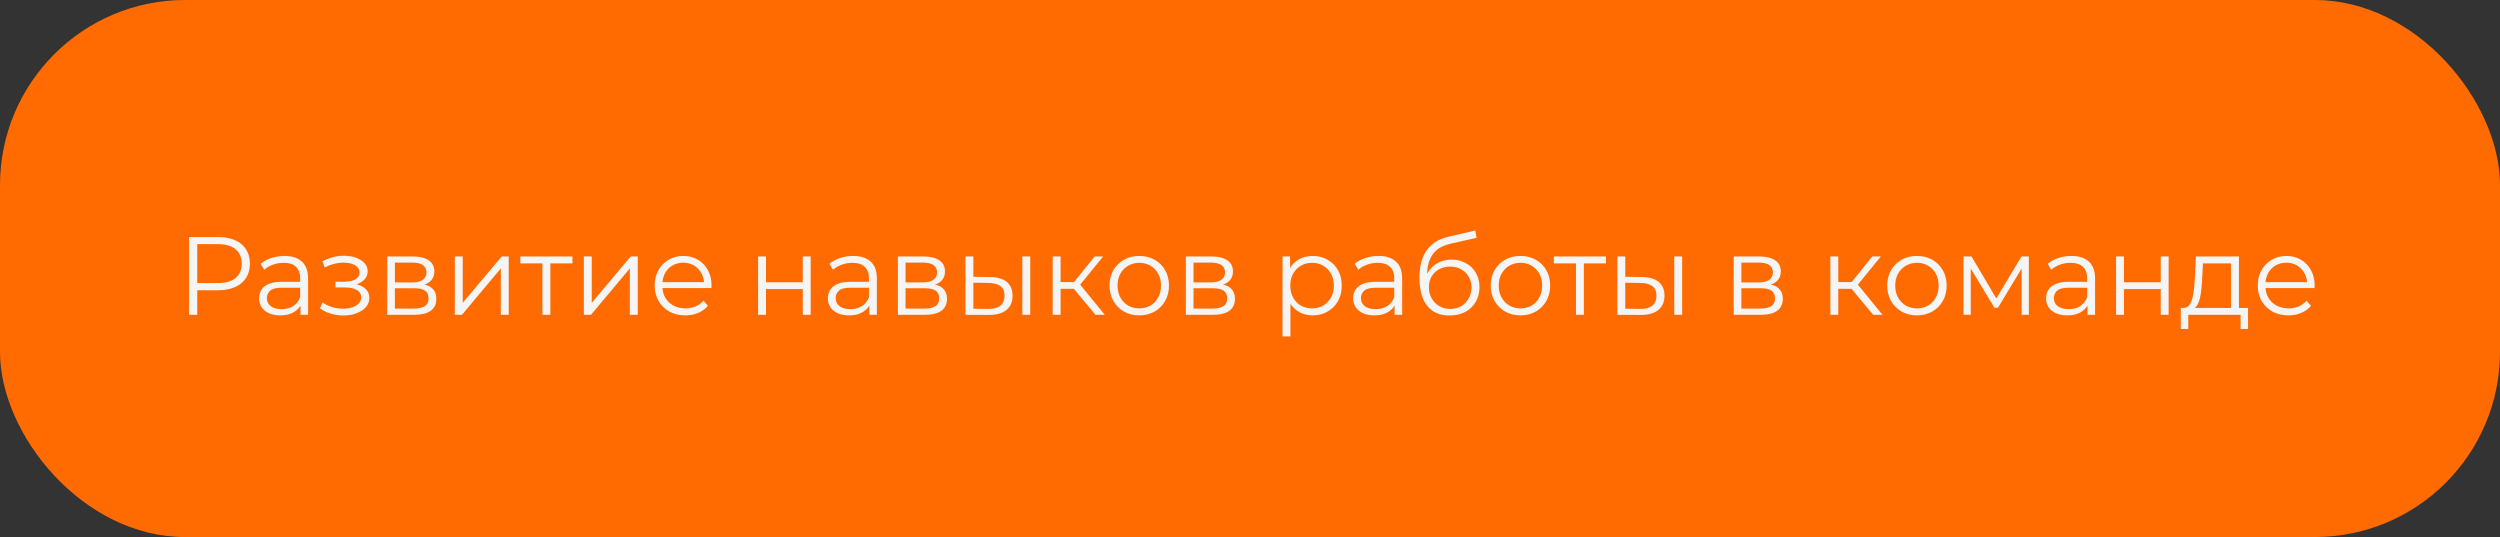
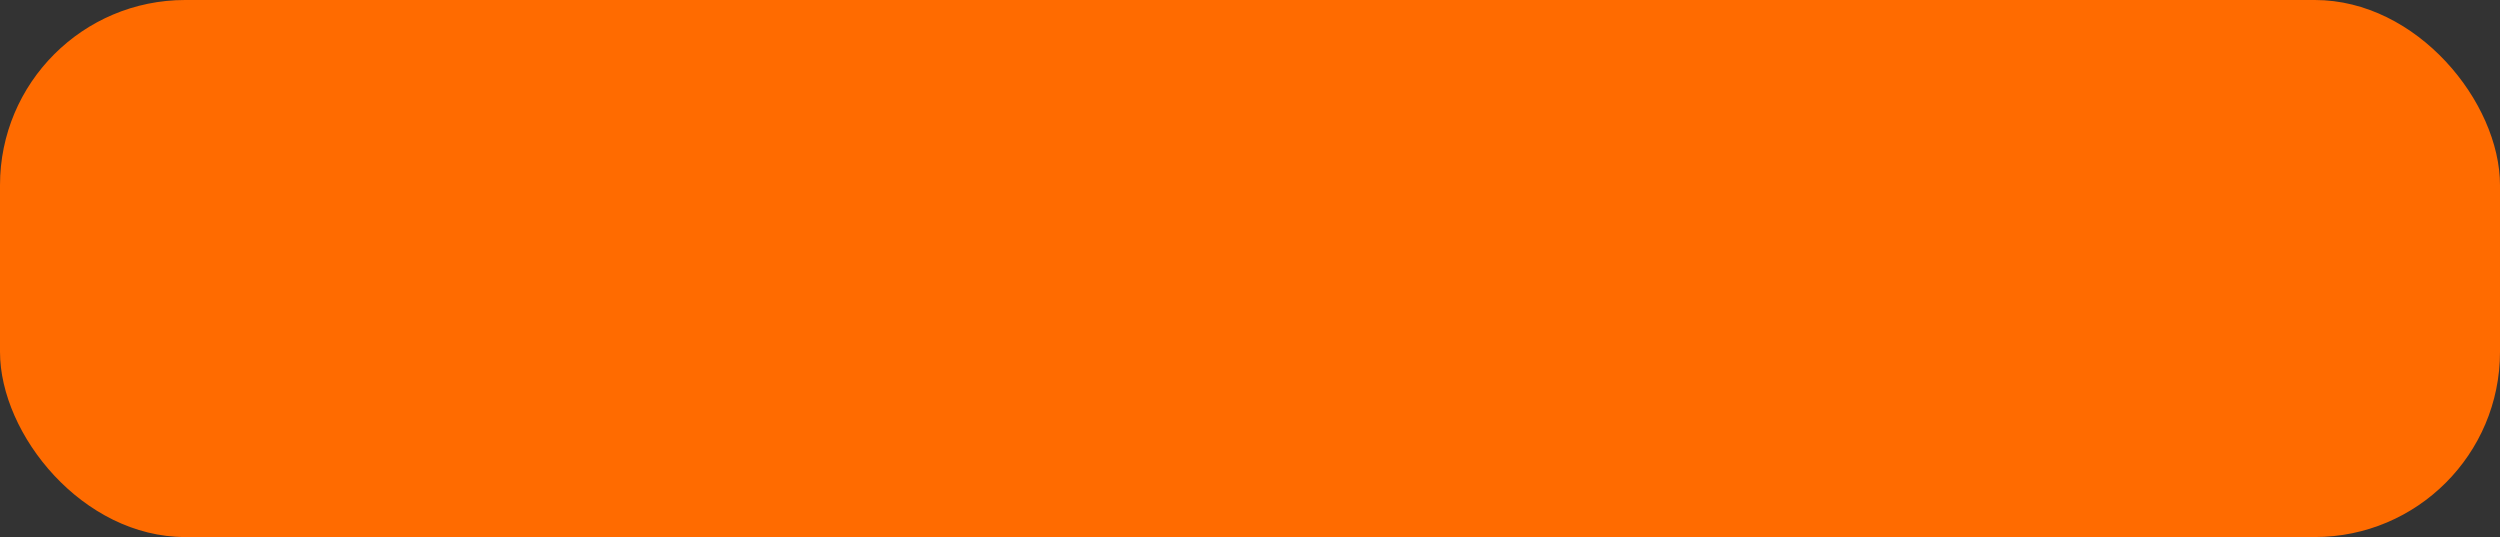
<svg xmlns="http://www.w3.org/2000/svg" width="270" height="58" viewBox="0 0 270 58" fill="none">
  <rect x="0" y="0" width="270" height="58" fill="#333333" stroke="none" />
  <rect width="270" height="58" rx="20" fill="#FF6B00" />
-   <path d="M20.416 34V25.6H23.56C24.272 25.6 24.884 25.716 25.396 25.948C25.908 26.172 26.3 26.5 26.572 26.932C26.852 27.356 26.992 27.872 26.992 28.48C26.992 29.072 26.852 29.584 26.572 30.016C26.3 30.44 25.908 30.768 25.396 31C24.884 31.232 24.272 31.348 23.56 31.348H20.908L21.304 30.928V34H20.416ZM21.304 31L20.908 30.568H23.536C24.376 30.568 25.012 30.388 25.444 30.028C25.884 29.66 26.104 29.144 26.104 28.48C26.104 27.808 25.884 27.288 25.444 26.92C25.012 26.552 24.376 26.368 23.536 26.368H20.908L21.304 25.948V31ZM32.456 34V32.608L32.42 32.38V30.052C32.42 29.516 32.268 29.104 31.964 28.816C31.668 28.528 31.224 28.384 30.632 28.384C30.224 28.384 29.836 28.452 29.468 28.588C29.1 28.724 28.788 28.904 28.532 29.128L28.148 28.492C28.468 28.22 28.852 28.012 29.3 27.868C29.748 27.716 30.22 27.64 30.716 27.64C31.532 27.64 32.16 27.844 32.6 28.252C33.048 28.652 33.272 29.264 33.272 30.088V34H32.456ZM30.284 34.06C29.812 34.06 29.4 33.984 29.048 33.832C28.704 33.672 28.44 33.456 28.256 33.184C28.072 32.904 27.98 32.584 27.98 32.224C27.98 31.896 28.056 31.6 28.208 31.336C28.368 31.064 28.624 30.848 28.976 30.688C29.336 30.52 29.816 30.436 30.416 30.436H32.588V31.072H30.44C29.832 31.072 29.408 31.18 29.168 31.396C28.936 31.612 28.82 31.88 28.82 32.2C28.82 32.56 28.96 32.848 29.24 33.064C29.52 33.28 29.912 33.388 30.416 33.388C30.896 33.388 31.308 33.28 31.652 33.064C32.004 32.84 32.26 32.52 32.42 32.104L32.612 32.692C32.452 33.108 32.172 33.44 31.772 33.688C31.38 33.936 30.884 34.06 30.284 34.06ZM37.103 34.072C36.647 34.072 36.195 34.008 35.747 33.88C35.299 33.752 34.903 33.556 34.559 33.292L34.835 32.656C35.139 32.88 35.491 33.052 35.891 33.172C36.291 33.284 36.687 33.34 37.079 33.34C37.471 33.332 37.811 33.276 38.099 33.172C38.387 33.068 38.611 32.924 38.771 32.74C38.931 32.556 39.011 32.348 39.011 32.116C39.011 31.78 38.859 31.52 38.555 31.336C38.251 31.144 37.835 31.048 37.307 31.048H36.227V30.424H37.247C37.559 30.424 37.835 30.384 38.075 30.304C38.315 30.224 38.499 30.108 38.627 29.956C38.763 29.804 38.831 29.624 38.831 29.416C38.831 29.192 38.751 29 38.591 28.84C38.439 28.68 38.227 28.56 37.955 28.48C37.683 28.4 37.375 28.36 37.031 28.36C36.719 28.368 36.395 28.416 36.059 28.504C35.723 28.584 35.391 28.708 35.063 28.876L34.823 28.216C35.191 28.024 35.555 27.88 35.915 27.784C36.283 27.68 36.651 27.628 37.019 27.628C37.523 27.612 37.975 27.672 38.375 27.808C38.783 27.944 39.107 28.14 39.347 28.396C39.587 28.644 39.707 28.944 39.707 29.296C39.707 29.608 39.611 29.88 39.419 30.112C39.227 30.344 38.971 30.524 38.651 30.652C38.331 30.78 37.967 30.844 37.559 30.844L37.595 30.616C38.315 30.616 38.875 30.756 39.275 31.036C39.683 31.316 39.887 31.696 39.887 32.176C39.887 32.552 39.763 32.884 39.515 33.172C39.267 33.452 38.931 33.672 38.507 33.832C38.091 33.992 37.623 34.072 37.103 34.072ZM41.821 34V27.7H44.605C45.317 27.7 45.877 27.836 46.285 28.108C46.701 28.38 46.909 28.78 46.909 29.308C46.909 29.82 46.713 30.216 46.321 30.496C45.929 30.768 45.413 30.904 44.773 30.904L44.941 30.652C45.693 30.652 46.245 30.792 46.597 31.072C46.949 31.352 47.125 31.756 47.125 32.284C47.125 32.828 46.925 33.252 46.525 33.556C46.133 33.852 45.521 34 44.689 34H41.821ZM42.649 33.328H44.653C45.189 33.328 45.593 33.244 45.865 33.076C46.145 32.9 46.285 32.62 46.285 32.236C46.285 31.852 46.161 31.572 45.913 31.396C45.665 31.22 45.273 31.132 44.737 31.132H42.649V33.328ZM42.649 30.496H44.545C45.033 30.496 45.405 30.404 45.661 30.22C45.925 30.036 46.057 29.768 46.057 29.416C46.057 29.064 45.925 28.8 45.661 28.624C45.405 28.448 45.033 28.36 44.545 28.36H42.649V30.496ZM49.122 34V27.7H49.974V32.704L54.186 27.7H54.942V34H54.09V28.984L49.89 34H49.122ZM58.584 34V28.216L58.8 28.444H56.196V27.7H61.824V28.444H59.22L59.436 28.216V34H58.584ZM63.056 34V27.7H63.908V32.704L68.12 27.7H68.876V34H68.024V28.984L63.824 34H63.056ZM74.017 34.06C73.362 34.06 72.785 33.924 72.29 33.652C71.793 33.372 71.406 32.992 71.126 32.512C70.846 32.024 70.706 31.468 70.706 30.844C70.706 30.22 70.838 29.668 71.102 29.188C71.374 28.708 71.742 28.332 72.206 28.06C72.677 27.78 73.206 27.64 73.79 27.64C74.382 27.64 74.906 27.776 75.362 28.048C75.826 28.312 76.189 28.688 76.454 29.176C76.718 29.656 76.85 30.212 76.85 30.844C76.85 30.884 76.846 30.928 76.838 30.976C76.838 31.016 76.838 31.06 76.838 31.108H71.353V30.472H76.382L76.046 30.724C76.046 30.268 75.945 29.864 75.746 29.512C75.553 29.152 75.29 28.872 74.954 28.672C74.618 28.472 74.23 28.372 73.79 28.372C73.358 28.372 72.969 28.472 72.626 28.672C72.281 28.872 72.013 29.152 71.822 29.512C71.629 29.872 71.534 30.284 71.534 30.748V30.88C71.534 31.36 71.638 31.784 71.846 32.152C72.061 32.512 72.358 32.796 72.734 33.004C73.118 33.204 73.553 33.304 74.041 33.304C74.425 33.304 74.781 33.236 75.109 33.1C75.445 32.964 75.734 32.756 75.974 32.476L76.454 33.028C76.174 33.364 75.822 33.62 75.397 33.796C74.981 33.972 74.522 34.06 74.017 34.06ZM81.876 34V27.7H82.728V30.484H86.7V27.7H87.552V34H86.7V31.216H82.728V34H81.876ZM93.886 34V32.608L93.85 32.38V30.052C93.85 29.516 93.698 29.104 93.394 28.816C93.098 28.528 92.654 28.384 92.062 28.384C91.654 28.384 91.266 28.452 90.898 28.588C90.53 28.724 90.218 28.904 89.962 29.128L89.578 28.492C89.898 28.22 90.282 28.012 90.73 27.868C91.178 27.716 91.65 27.64 92.146 27.64C92.962 27.64 93.59 27.844 94.03 28.252C94.478 28.652 94.702 29.264 94.702 30.088V34H93.886ZM91.714 34.06C91.242 34.06 90.83 33.984 90.478 33.832C90.134 33.672 89.87 33.456 89.686 33.184C89.502 32.904 89.41 32.584 89.41 32.224C89.41 31.896 89.486 31.6 89.638 31.336C89.798 31.064 90.054 30.848 90.406 30.688C90.766 30.52 91.246 30.436 91.846 30.436H94.018V31.072H91.87C91.262 31.072 90.838 31.18 90.598 31.396C90.366 31.612 90.25 31.88 90.25 32.2C90.25 32.56 90.39 32.848 90.67 33.064C90.95 33.28 91.342 33.388 91.846 33.388C92.326 33.388 92.738 33.28 93.082 33.064C93.434 32.84 93.69 32.52 93.85 32.104L94.042 32.692C93.882 33.108 93.602 33.44 93.202 33.688C92.81 33.936 92.314 34.06 91.714 34.06ZM96.97 34V27.7H99.754C100.466 27.7 101.026 27.836 101.434 28.108C101.85 28.38 102.058 28.78 102.058 29.308C102.058 29.82 101.862 30.216 101.47 30.496C101.078 30.768 100.562 30.904 99.922 30.904L100.09 30.652C100.842 30.652 101.394 30.792 101.746 31.072C102.098 31.352 102.274 31.756 102.274 32.284C102.274 32.828 102.074 33.252 101.674 33.556C101.282 33.852 100.67 34 99.838 34H96.97ZM97.798 33.328H99.802C100.338 33.328 100.742 33.244 101.014 33.076C101.294 32.9 101.434 32.62 101.434 32.236C101.434 31.852 101.31 31.572 101.062 31.396C100.814 31.22 100.422 31.132 99.886 31.132H97.798V33.328ZM97.798 30.496H99.694C100.182 30.496 100.554 30.404 100.81 30.22C101.074 30.036 101.206 29.768 101.206 29.416C101.206 29.064 101.074 28.8 100.81 28.624C100.554 28.448 100.182 28.36 99.694 28.36H97.798V30.496ZM110.415 34V27.7H111.267V34H110.415ZM106.923 29.92C107.715 29.928 108.319 30.104 108.735 30.448C109.151 30.792 109.359 31.288 109.359 31.936C109.359 32.608 109.135 33.124 108.687 33.484C108.239 33.844 107.599 34.02 106.767 34.012L104.271 34V27.7H105.123V29.896L106.923 29.92ZM106.707 33.364C107.299 33.372 107.743 33.256 108.039 33.016C108.343 32.768 108.495 32.408 108.495 31.936C108.495 31.464 108.347 31.12 108.051 30.904C107.755 30.68 107.307 30.564 106.707 30.556L105.123 30.532V33.34L106.707 33.364ZM118.312 34L115.72 30.88L116.428 30.46L119.32 34H118.312ZM113.692 34V27.7H114.544V34H113.692ZM114.28 31.192V30.46H116.308V31.192H114.28ZM116.5 30.94L115.708 30.82L118.216 27.7H119.14L116.5 30.94ZM123.034 34.06C122.426 34.06 121.878 33.924 121.39 33.652C120.91 33.372 120.53 32.992 120.25 32.512C119.97 32.024 119.83 31.468 119.83 30.844C119.83 30.212 119.97 29.656 120.25 29.176C120.53 28.696 120.91 28.32 121.39 28.048C121.87 27.776 122.418 27.64 123.034 27.64C123.658 27.64 124.21 27.776 124.69 28.048C125.178 28.32 125.558 28.696 125.83 29.176C126.11 29.656 126.25 30.212 126.25 30.844C126.25 31.468 126.11 32.024 125.83 32.512C125.558 32.992 125.178 33.372 124.69 33.652C124.202 33.924 123.65 34.06 123.034 34.06ZM123.034 33.304C123.49 33.304 123.894 33.204 124.246 33.004C124.598 32.796 124.874 32.508 125.074 32.14C125.282 31.764 125.386 31.332 125.386 30.844C125.386 30.348 125.282 29.916 125.074 29.548C124.874 29.18 124.598 28.896 124.246 28.696C123.894 28.488 123.494 28.384 123.046 28.384C122.598 28.384 122.198 28.488 121.846 28.696C121.494 28.896 121.214 29.18 121.006 29.548C120.798 29.916 120.694 30.348 120.694 30.844C120.694 31.332 120.798 31.764 121.006 32.14C121.214 32.508 121.494 32.796 121.846 33.004C122.198 33.204 122.594 33.304 123.034 33.304ZM128.071 34V27.7H130.855C131.567 27.7 132.127 27.836 132.535 28.108C132.951 28.38 133.159 28.78 133.159 29.308C133.159 29.82 132.963 30.216 132.571 30.496C132.179 30.768 131.663 30.904 131.023 30.904L131.191 30.652C131.943 30.652 132.495 30.792 132.847 31.072C133.199 31.352 133.375 31.756 133.375 32.284C133.375 32.828 133.175 33.252 132.775 33.556C132.383 33.852 131.771 34 130.939 34H128.071ZM128.899 33.328H130.903C131.439 33.328 131.843 33.244 132.115 33.076C132.395 32.9 132.535 32.62 132.535 32.236C132.535 31.852 132.411 31.572 132.163 31.396C131.915 31.22 131.523 31.132 130.987 31.132H128.899V33.328ZM128.899 30.496H130.795C131.283 30.496 131.655 30.404 131.911 30.22C132.175 30.036 132.307 29.768 132.307 29.416C132.307 29.064 132.175 28.8 131.911 28.624C131.655 28.448 131.283 28.36 130.795 28.36H128.899V30.496ZM141.765 34.06C141.221 34.06 140.729 33.936 140.289 33.688C139.849 33.432 139.497 33.068 139.233 32.596C138.977 32.116 138.849 31.532 138.849 30.844C138.849 30.156 138.977 29.576 139.233 29.104C139.489 28.624 139.837 28.26 140.277 28.012C140.717 27.764 141.213 27.64 141.765 27.64C142.365 27.64 142.901 27.776 143.373 28.048C143.853 28.312 144.229 28.688 144.501 29.176C144.773 29.656 144.909 30.212 144.909 30.844C144.909 31.484 144.773 32.044 144.501 32.524C144.229 33.004 143.853 33.38 143.373 33.652C142.901 33.924 142.365 34.06 141.765 34.06ZM138.513 36.328V27.7H139.329V29.596L139.245 30.856L139.365 32.128V36.328H138.513ZM141.705 33.304C142.153 33.304 142.553 33.204 142.905 33.004C143.257 32.796 143.537 32.508 143.745 32.14C143.953 31.764 144.057 31.332 144.057 30.844C144.057 30.356 143.953 29.928 143.745 29.56C143.537 29.192 143.257 28.904 142.905 28.696C142.553 28.488 142.153 28.384 141.705 28.384C141.257 28.384 140.853 28.488 140.493 28.696C140.141 28.904 139.861 29.192 139.653 29.56C139.453 29.928 139.353 30.356 139.353 30.844C139.353 31.332 139.453 31.764 139.653 32.14C139.861 32.508 140.141 32.796 140.493 33.004C140.853 33.204 141.257 33.304 141.705 33.304ZM150.616 34V32.608L150.58 32.38V30.052C150.58 29.516 150.428 29.104 150.124 28.816C149.828 28.528 149.384 28.384 148.792 28.384C148.384 28.384 147.996 28.452 147.628 28.588C147.26 28.724 146.948 28.904 146.692 29.128L146.308 28.492C146.628 28.22 147.012 28.012 147.46 27.868C147.908 27.716 148.38 27.64 148.876 27.64C149.692 27.64 150.32 27.844 150.76 28.252C151.208 28.652 151.432 29.264 151.432 30.088V34H150.616ZM148.444 34.06C147.972 34.06 147.56 33.984 147.208 33.832C146.864 33.672 146.6 33.456 146.416 33.184C146.232 32.904 146.14 32.584 146.14 32.224C146.14 31.896 146.216 31.6 146.368 31.336C146.528 31.064 146.784 30.848 147.136 30.688C147.496 30.52 147.976 30.436 148.576 30.436H150.748V31.072H148.6C147.992 31.072 147.568 31.18 147.328 31.396C147.096 31.612 146.98 31.88 146.98 32.2C146.98 32.56 147.12 32.848 147.4 33.064C147.68 33.28 148.072 33.388 148.576 33.388C149.056 33.388 149.468 33.28 149.812 33.064C150.164 32.84 150.42 32.52 150.58 32.104L150.772 32.692C150.612 33.108 150.332 33.44 149.932 33.688C149.54 33.936 149.044 34.06 148.444 34.06ZM156.532 34.072C156.02 34.072 155.564 33.988 155.164 33.82C154.772 33.652 154.436 33.396 154.156 33.052C153.876 32.708 153.664 32.284 153.52 31.78C153.376 31.268 153.304 30.676 153.304 30.004C153.304 29.404 153.36 28.88 153.472 28.432C153.584 27.976 153.74 27.584 153.94 27.256C154.14 26.928 154.372 26.652 154.636 26.428C154.908 26.196 155.2 26.012 155.512 25.876C155.832 25.732 156.16 25.624 156.496 25.552L159.328 24.892L159.472 25.684L156.808 26.284C156.64 26.324 156.436 26.38 156.196 26.452C155.964 26.524 155.724 26.632 155.476 26.776C155.236 26.92 155.012 27.12 154.804 27.376C154.596 27.632 154.428 27.964 154.3 28.372C154.18 28.772 154.12 29.272 154.12 29.872C154.12 30 154.124 30.104 154.132 30.184C154.14 30.256 154.148 30.336 154.156 30.424C154.172 30.504 154.184 30.624 154.192 30.784L153.82 30.472C153.908 29.984 154.088 29.56 154.36 29.2C154.632 28.832 154.972 28.548 155.38 28.348C155.796 28.14 156.256 28.036 156.76 28.036C157.344 28.036 157.864 28.164 158.32 28.42C158.776 28.668 159.132 29.016 159.388 29.464C159.652 29.912 159.784 30.432 159.784 31.024C159.784 31.608 159.648 32.132 159.376 32.596C159.112 33.06 158.736 33.424 158.248 33.688C157.76 33.944 157.188 34.072 156.532 34.072ZM156.628 33.364C157.076 33.364 157.472 33.264 157.816 33.064C158.16 32.856 158.428 32.576 158.62 32.224C158.82 31.872 158.92 31.476 158.92 31.036C158.92 30.604 158.82 30.22 158.62 29.884C158.428 29.548 158.16 29.284 157.816 29.092C157.472 28.892 157.072 28.792 156.616 28.792C156.168 28.792 155.772 28.888 155.428 29.08C155.084 29.264 154.812 29.524 154.612 29.86C154.42 30.196 154.324 30.584 154.324 31.024C154.324 31.464 154.42 31.86 154.612 32.212C154.812 32.564 155.084 32.844 155.428 33.052C155.78 33.26 156.18 33.364 156.628 33.364ZM164.202 34.06C163.594 34.06 163.046 33.924 162.558 33.652C162.078 33.372 161.698 32.992 161.418 32.512C161.138 32.024 160.998 31.468 160.998 30.844C160.998 30.212 161.138 29.656 161.418 29.176C161.698 28.696 162.078 28.32 162.558 28.048C163.038 27.776 163.586 27.64 164.202 27.64C164.826 27.64 165.378 27.776 165.858 28.048C166.346 28.32 166.726 28.696 166.998 29.176C167.278 29.656 167.418 30.212 167.418 30.844C167.418 31.468 167.278 32.024 166.998 32.512C166.726 32.992 166.346 33.372 165.858 33.652C165.37 33.924 164.818 34.06 164.202 34.06ZM164.202 33.304C164.658 33.304 165.062 33.204 165.414 33.004C165.766 32.796 166.042 32.508 166.242 32.14C166.45 31.764 166.554 31.332 166.554 30.844C166.554 30.348 166.45 29.916 166.242 29.548C166.042 29.18 165.766 28.896 165.414 28.696C165.062 28.488 164.662 28.384 164.214 28.384C163.766 28.384 163.366 28.488 163.014 28.696C162.662 28.896 162.382 29.18 162.174 29.548C161.966 29.916 161.862 30.348 161.862 30.844C161.862 31.332 161.966 31.764 162.174 32.14C162.382 32.508 162.662 32.796 163.014 33.004C163.366 33.204 163.762 33.304 164.202 33.304ZM170.205 34V28.216L170.421 28.444H167.817V27.7H173.445V28.444H170.841L171.057 28.216V34H170.205ZM180.821 34V27.7H181.673V34H180.821ZM177.329 29.92C178.121 29.928 178.725 30.104 179.141 30.448C179.557 30.792 179.765 31.288 179.765 31.936C179.765 32.608 179.541 33.124 179.093 33.484C178.645 33.844 178.005 34.02 177.173 34.012L174.677 34V27.7H175.529V29.896L177.329 29.92ZM177.113 33.364C177.705 33.372 178.149 33.256 178.445 33.016C178.749 32.768 178.901 32.408 178.901 31.936C178.901 31.464 178.753 31.12 178.457 30.904C178.161 30.68 177.713 30.564 177.113 30.556L175.529 30.532V33.34L177.113 33.364ZM187.239 34V27.7H190.023C190.735 27.7 191.295 27.836 191.703 28.108C192.119 28.38 192.327 28.78 192.327 29.308C192.327 29.82 192.131 30.216 191.739 30.496C191.347 30.768 190.831 30.904 190.191 30.904L190.359 30.652C191.111 30.652 191.663 30.792 192.015 31.072C192.367 31.352 192.543 31.756 192.543 32.284C192.543 32.828 192.343 33.252 191.943 33.556C191.551 33.852 190.939 34 190.107 34H187.239ZM188.067 33.328H190.071C190.607 33.328 191.011 33.244 191.283 33.076C191.563 32.9 191.703 32.62 191.703 32.236C191.703 31.852 191.579 31.572 191.331 31.396C191.083 31.22 190.691 31.132 190.155 31.132H188.067V33.328ZM188.067 30.496H189.963C190.451 30.496 190.823 30.404 191.079 30.22C191.343 30.036 191.475 29.768 191.475 29.416C191.475 29.064 191.343 28.8 191.079 28.624C190.823 28.448 190.451 28.36 189.963 28.36H188.067V30.496ZM202.301 34L199.709 30.88L200.417 30.46L203.309 34H202.301ZM197.681 34V27.7H198.533V34H197.681ZM198.269 31.192V30.46H200.297V31.192H198.269ZM200.489 30.94L199.697 30.82L202.205 27.7H203.129L200.489 30.94ZM207.023 34.06C206.415 34.06 205.867 33.924 205.379 33.652C204.899 33.372 204.519 32.992 204.239 32.512C203.959 32.024 203.819 31.468 203.819 30.844C203.819 30.212 203.959 29.656 204.239 29.176C204.519 28.696 204.899 28.32 205.379 28.048C205.859 27.776 206.407 27.64 207.023 27.64C207.647 27.64 208.199 27.776 208.679 28.048C209.167 28.32 209.547 28.696 209.819 29.176C210.099 29.656 210.239 30.212 210.239 30.844C210.239 31.468 210.099 32.024 209.819 32.512C209.547 32.992 209.167 33.372 208.679 33.652C208.191 33.924 207.639 34.06 207.023 34.06ZM207.023 33.304C207.479 33.304 207.883 33.204 208.235 33.004C208.587 32.796 208.863 32.508 209.063 32.14C209.271 31.764 209.375 31.332 209.375 30.844C209.375 30.348 209.271 29.916 209.063 29.548C208.863 29.18 208.587 28.896 208.235 28.696C207.883 28.488 207.483 28.384 207.035 28.384C206.587 28.384 206.187 28.488 205.835 28.696C205.483 28.896 205.203 29.18 204.995 29.548C204.787 29.916 204.683 30.348 204.683 30.844C204.683 31.332 204.787 31.764 204.995 32.14C205.203 32.508 205.483 32.796 205.835 33.004C206.187 33.204 206.583 33.304 207.023 33.304ZM212.06 34V27.7H212.924L215.78 32.536H215.42L218.324 27.7H219.116V34H218.336V28.672L218.492 28.744L215.78 33.232H215.396L212.66 28.696L212.84 28.66V34H212.06ZM225.452 34V32.608L225.416 32.38V30.052C225.416 29.516 225.264 29.104 224.96 28.816C224.664 28.528 224.22 28.384 223.628 28.384C223.22 28.384 222.832 28.452 222.464 28.588C222.096 28.724 221.784 28.904 221.528 29.128L221.144 28.492C221.464 28.22 221.848 28.012 222.296 27.868C222.744 27.716 223.216 27.64 223.712 27.64C224.528 27.64 225.156 27.844 225.596 28.252C226.044 28.652 226.268 29.264 226.268 30.088V34H225.452ZM223.28 34.06C222.808 34.06 222.396 33.984 222.044 33.832C221.7 33.672 221.436 33.456 221.252 33.184C221.068 32.904 220.976 32.584 220.976 32.224C220.976 31.896 221.052 31.6 221.204 31.336C221.364 31.064 221.62 30.848 221.972 30.688C222.332 30.52 222.812 30.436 223.412 30.436H225.584V31.072H223.436C222.828 31.072 222.404 31.18 222.164 31.396C221.932 31.612 221.816 31.88 221.816 32.2C221.816 32.56 221.956 32.848 222.236 33.064C222.516 33.28 222.908 33.388 223.412 33.388C223.892 33.388 224.304 33.28 224.648 33.064C225 32.84 225.256 32.52 225.416 32.104L225.608 32.692C225.448 33.108 225.168 33.44 224.768 33.688C224.376 33.936 223.88 34.06 223.28 34.06ZM228.536 34V27.7H229.388V30.484H233.36V27.7H234.212V34H233.36V31.216H229.388V34H228.536ZM240.954 33.592V28.444H237.918L237.846 29.848C237.83 30.272 237.802 30.688 237.762 31.096C237.73 31.504 237.67 31.88 237.582 32.224C237.502 32.56 237.386 32.836 237.234 33.052C237.082 33.26 236.886 33.38 236.646 33.412L235.794 33.256C236.042 33.264 236.246 33.176 236.406 32.992C236.566 32.8 236.69 32.54 236.778 32.212C236.866 31.884 236.93 31.512 236.97 31.096C237.01 30.672 237.042 30.24 237.066 29.8L237.15 27.7H241.806V33.592H240.954ZM235.53 35.524V33.256H242.79V35.524H241.986V34H236.334V35.524H235.53ZM247.15 34.06C246.494 34.06 245.918 33.924 245.422 33.652C244.926 33.372 244.538 32.992 244.258 32.512C243.978 32.024 243.838 31.468 243.838 30.844C243.838 30.22 243.97 29.668 244.234 29.188C244.506 28.708 244.874 28.332 245.338 28.06C245.81 27.78 246.338 27.64 246.922 27.64C247.514 27.64 248.038 27.776 248.494 28.048C248.958 28.312 249.322 28.688 249.586 29.176C249.85 29.656 249.982 30.212 249.982 30.844C249.982 30.884 249.978 30.928 249.97 30.976C249.97 31.016 249.97 31.06 249.97 31.108H244.486V30.472H249.514L249.178 30.724C249.178 30.268 249.078 29.864 248.878 29.512C248.686 29.152 248.422 28.872 248.086 28.672C247.75 28.472 247.362 28.372 246.922 28.372C246.49 28.372 246.102 28.472 245.758 28.672C245.414 28.872 245.146 29.152 244.954 29.512C244.762 29.872 244.666 30.284 244.666 30.748V30.88C244.666 31.36 244.77 31.784 244.978 32.152C245.194 32.512 245.49 32.796 245.866 33.004C246.25 33.204 246.686 33.304 247.174 33.304C247.558 33.304 247.914 33.236 248.242 33.1C248.578 32.964 248.866 32.756 249.106 32.476L249.586 33.028C249.306 33.364 248.954 33.62 248.53 33.796C248.114 33.972 247.654 34.06 247.15 34.06Z" fill="#F5F5F5" />
</svg>